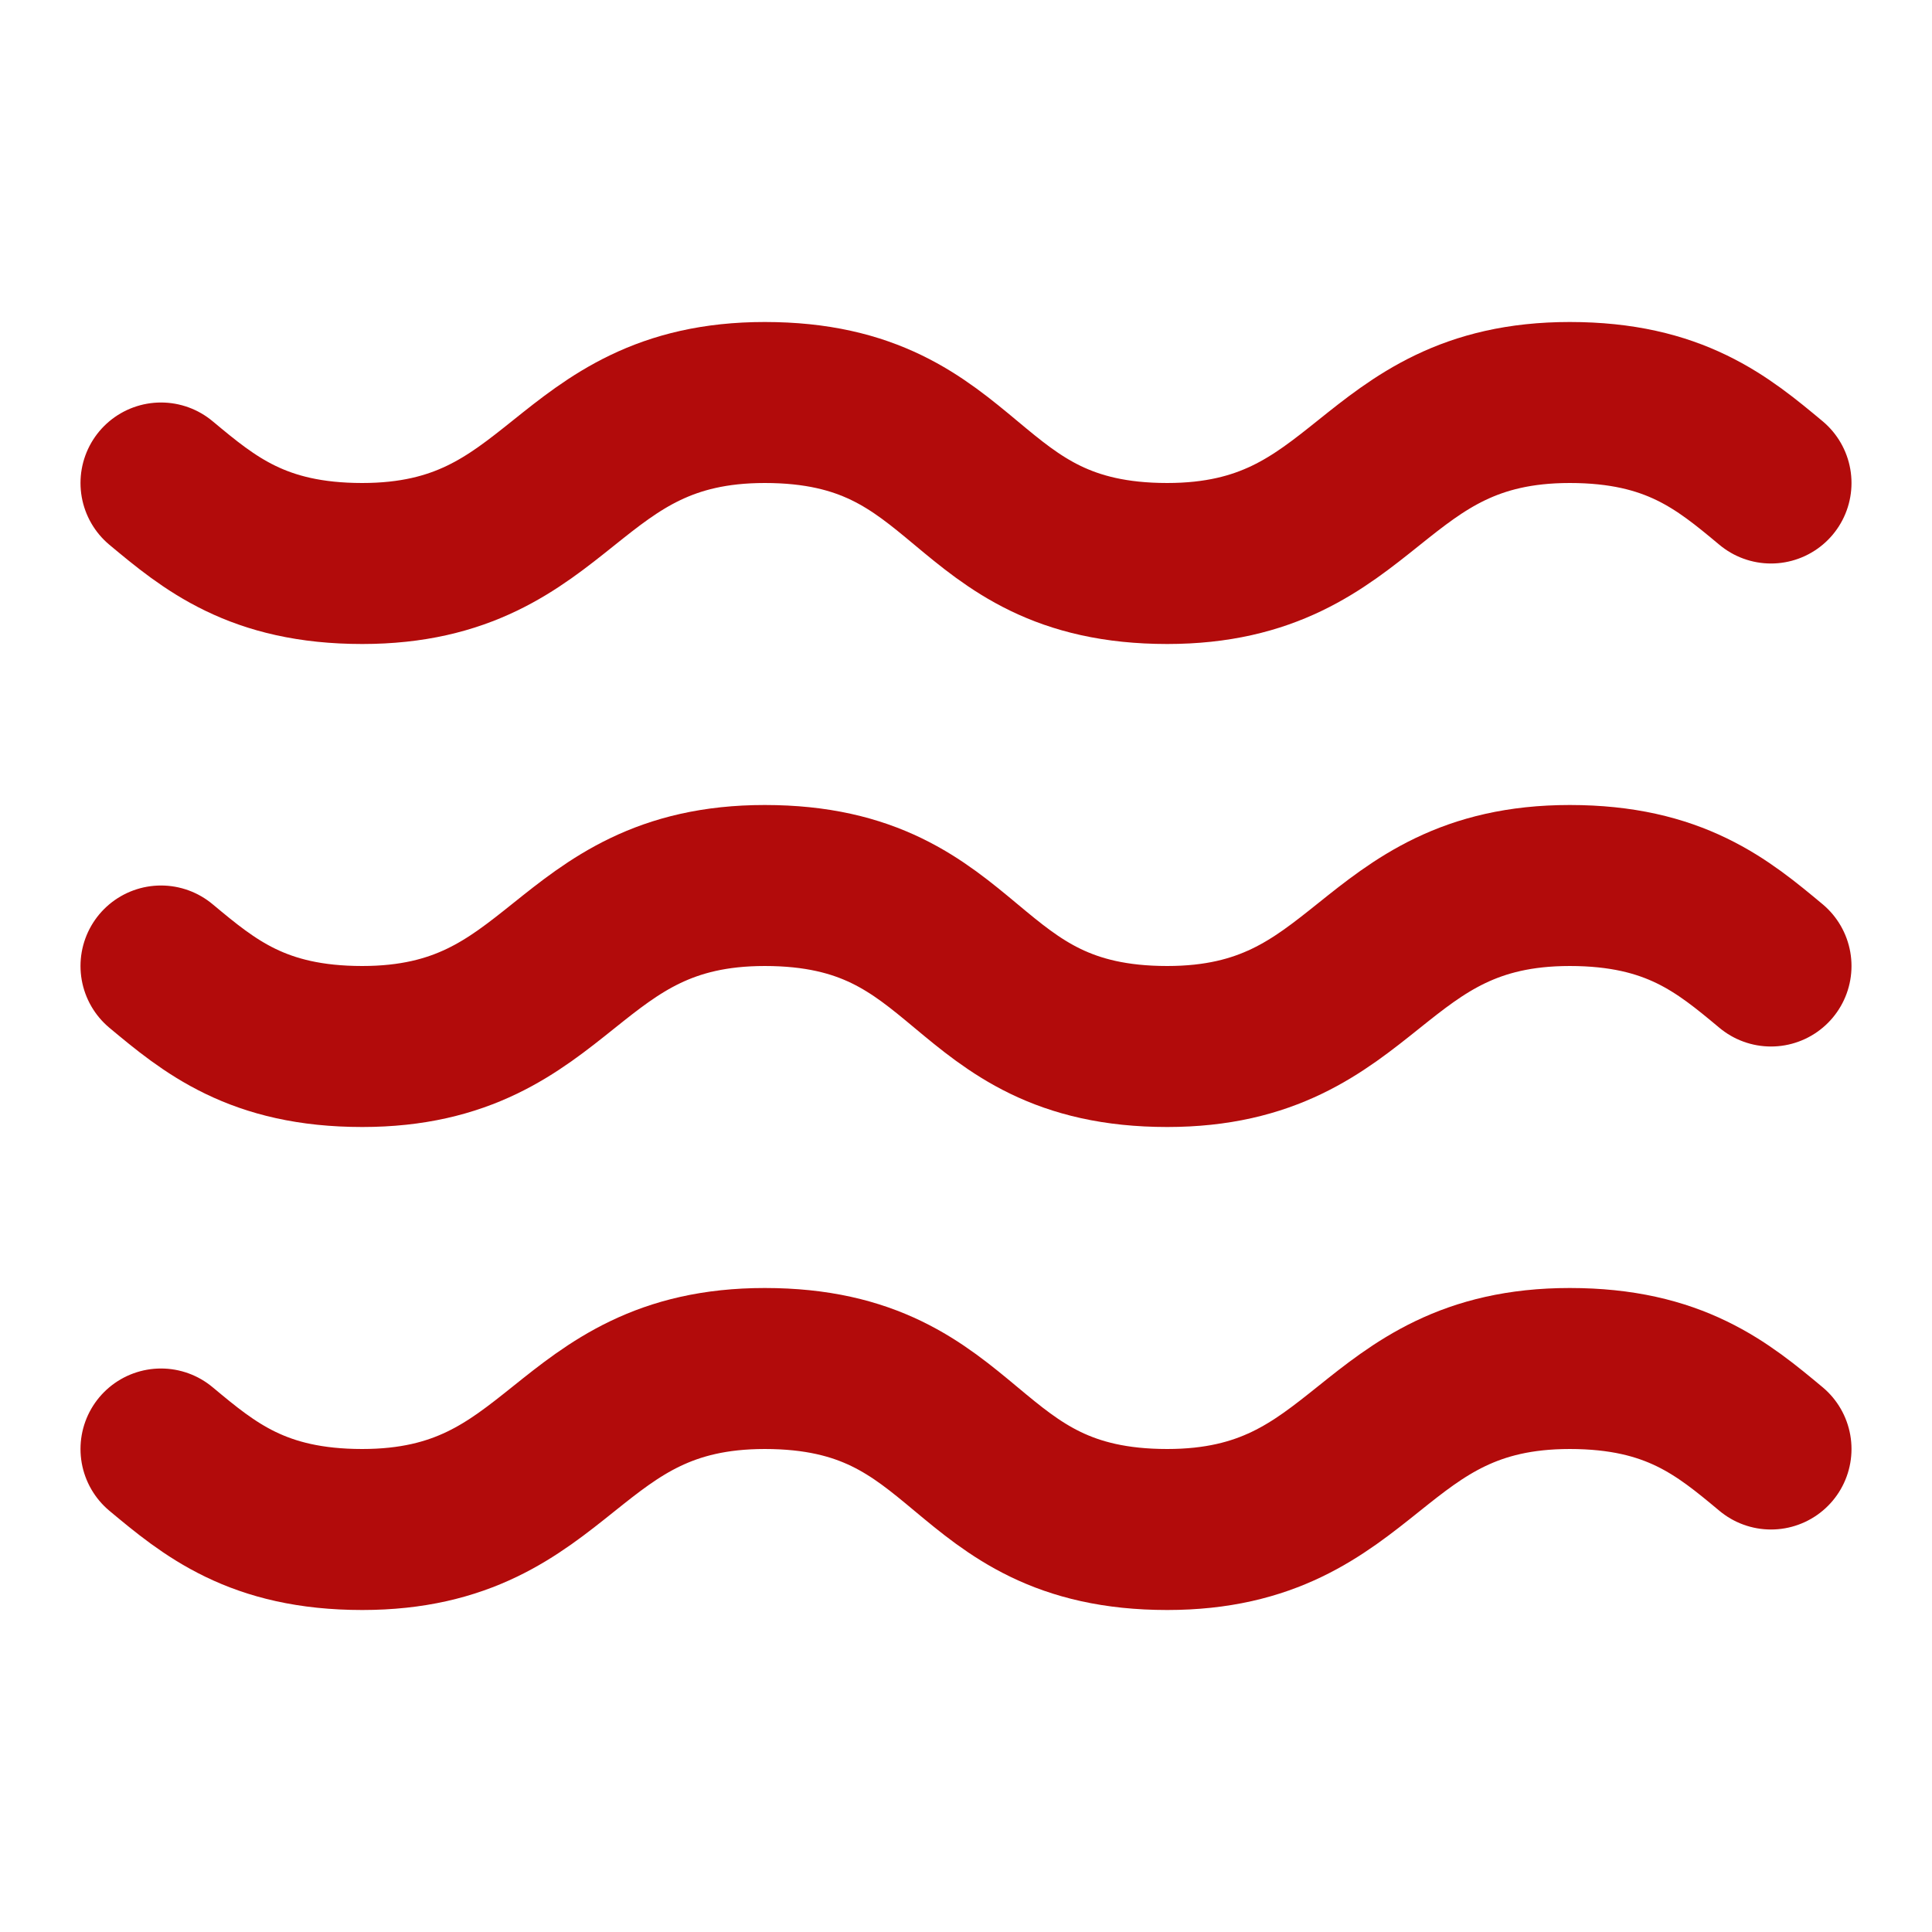
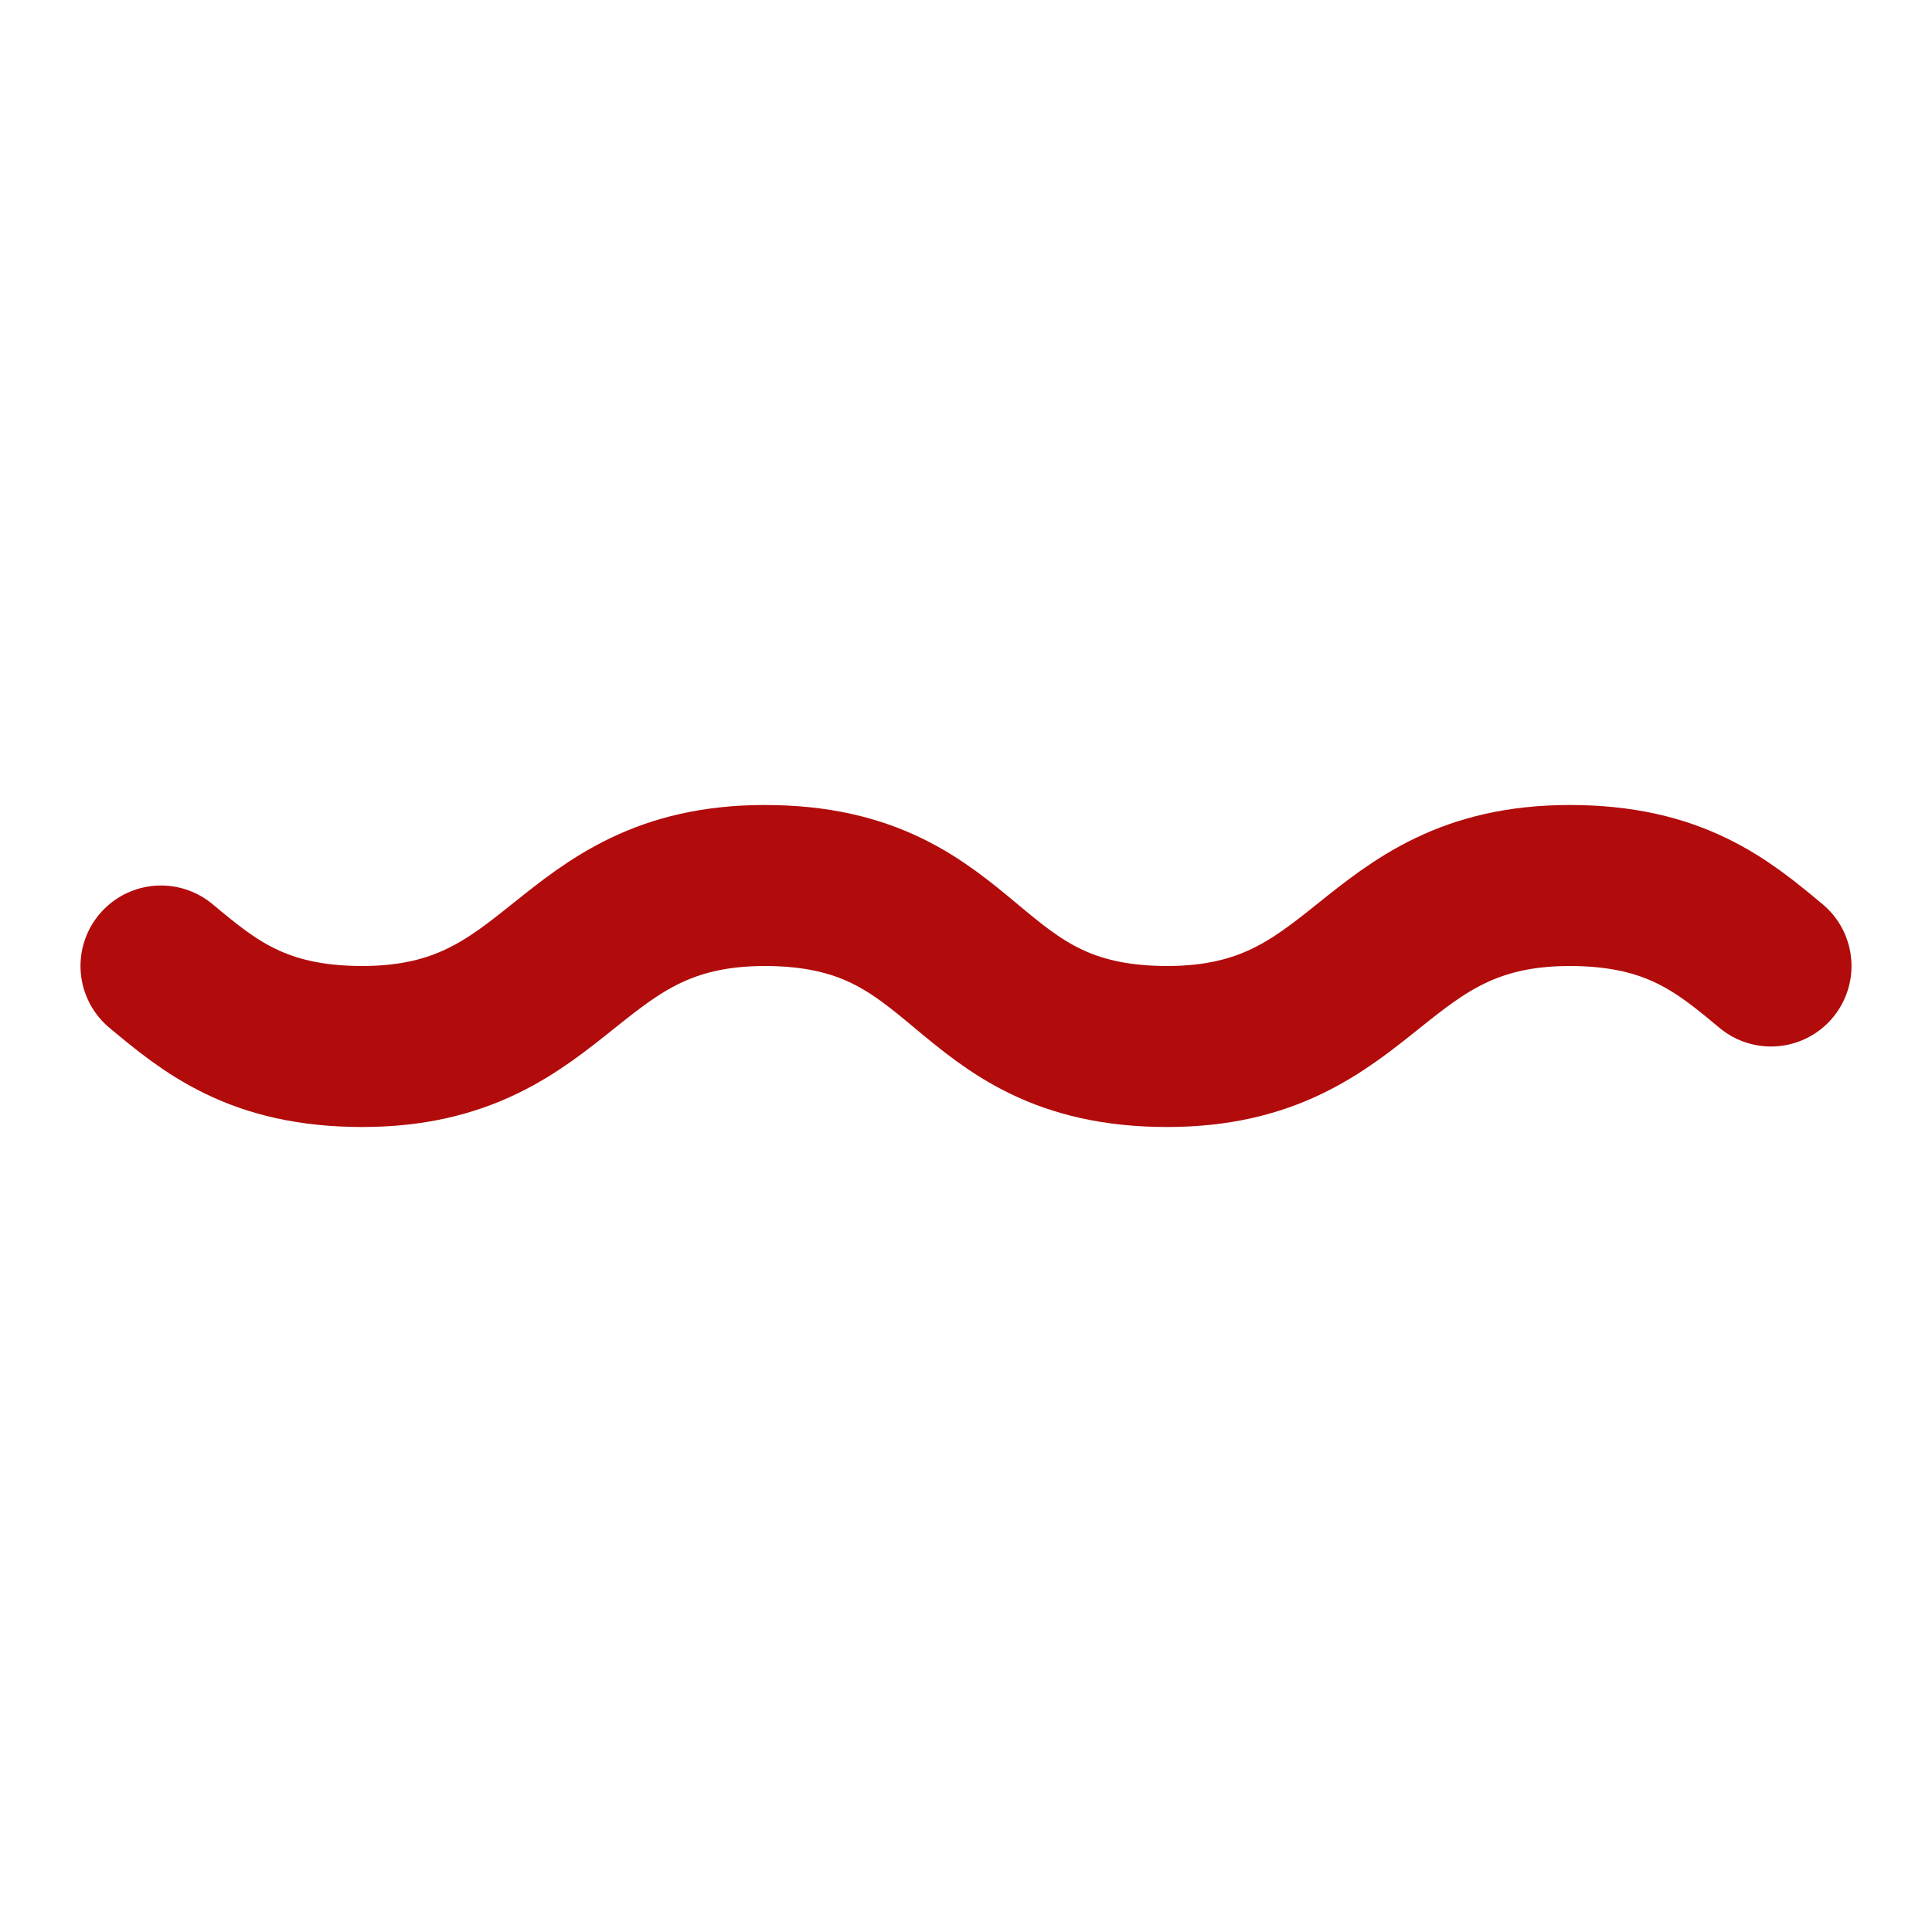
<svg xmlns="http://www.w3.org/2000/svg" version="1.1" id="Warstwa_1" x="0px" y="0px" viewBox="0 0 24 24" style="enable-background:new 0 0 24 24;" xml:space="preserve">
  <style type="text/css">
	.st0{fill:none;stroke:#B20B0B;stroke-width:2;stroke-linecap:round;stroke-linejoin:round;}
</style>
-   <path class="st0" d="M2,6c0.6,0.5,1.2,1,2.5,1C7,7,7,5,9.5,5c2.6,0,2.4,2,5,2c2.5,0,2.5-2,5-2c1.3,0,1.9,0.5,2.5,1" />
  <path class="st0" d="M2,12c0.6,0.5,1.2,1,2.5,1c2.5,0,2.5-2,5-2c2.6,0,2.4,2,5,2c2.5,0,2.5-2,5-2c1.3,0,1.9,0.5,2.5,1" />
-   <path class="st0" d="M2,18c0.6,0.5,1.2,1,2.5,1c2.5,0,2.5-2,5-2c2.6,0,2.4,2,5,2c2.5,0,2.5-2,5-2c1.3,0,1.9,0.5,2.5,1" />
</svg>